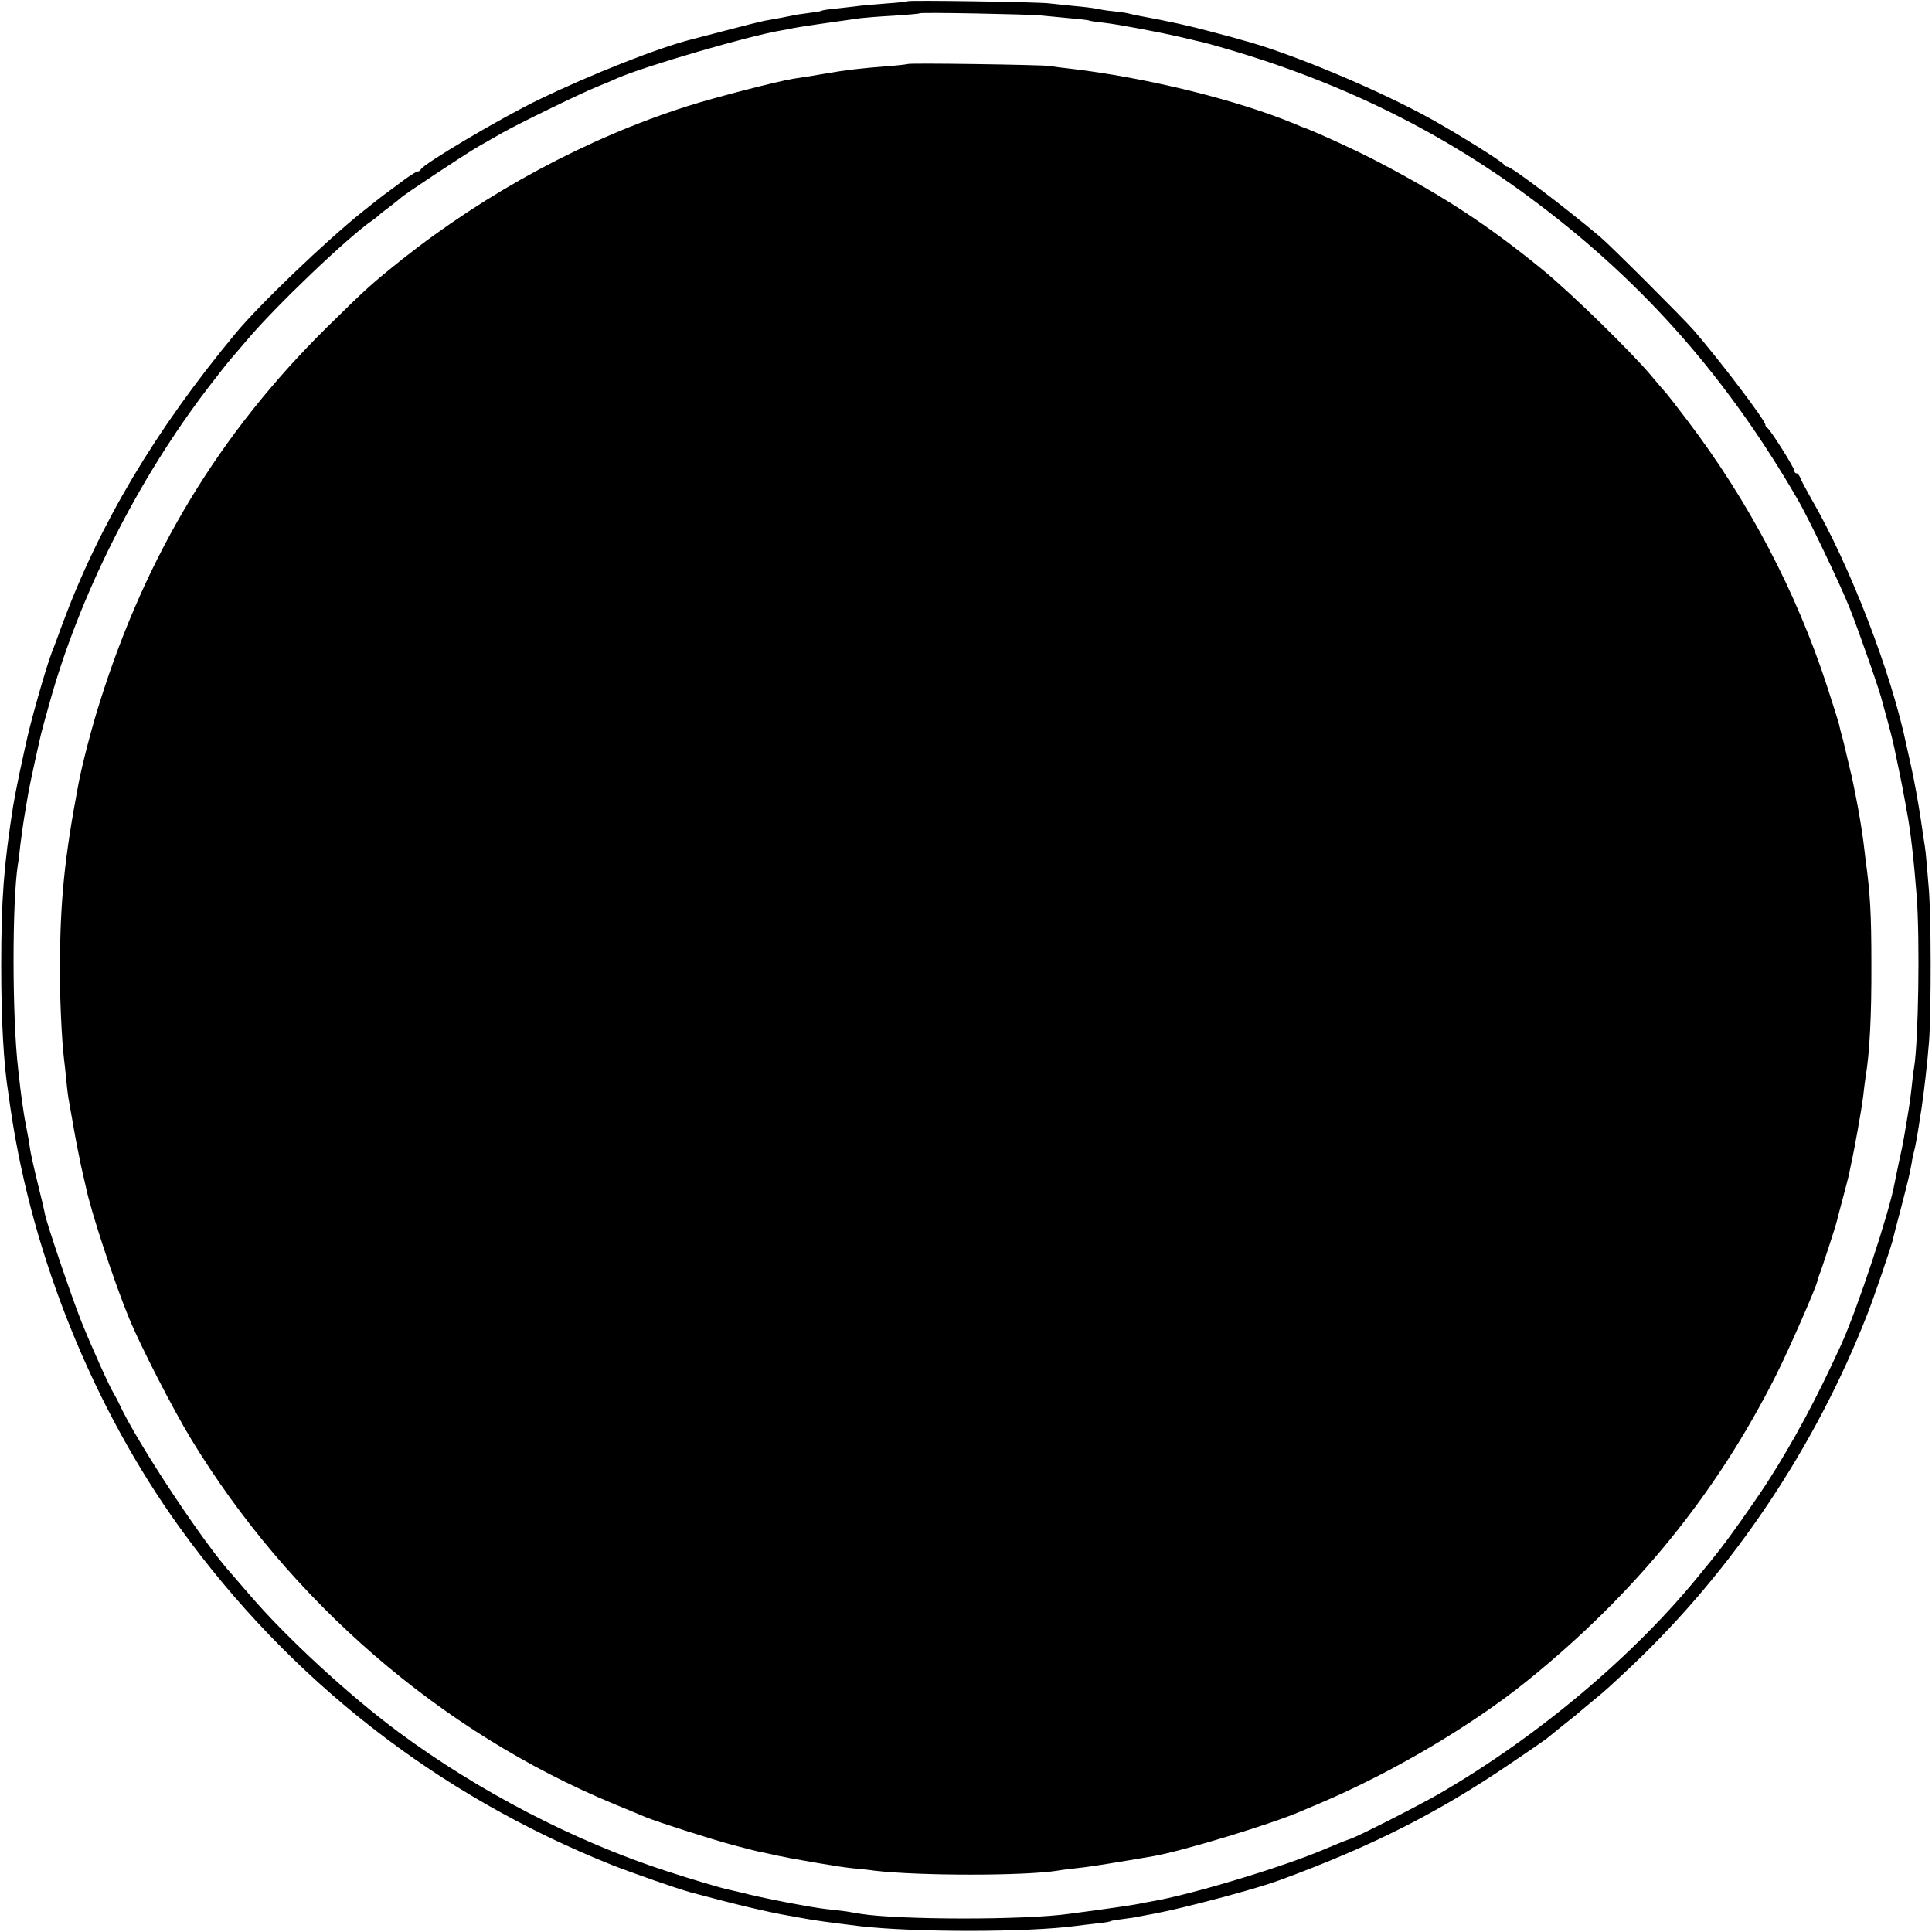
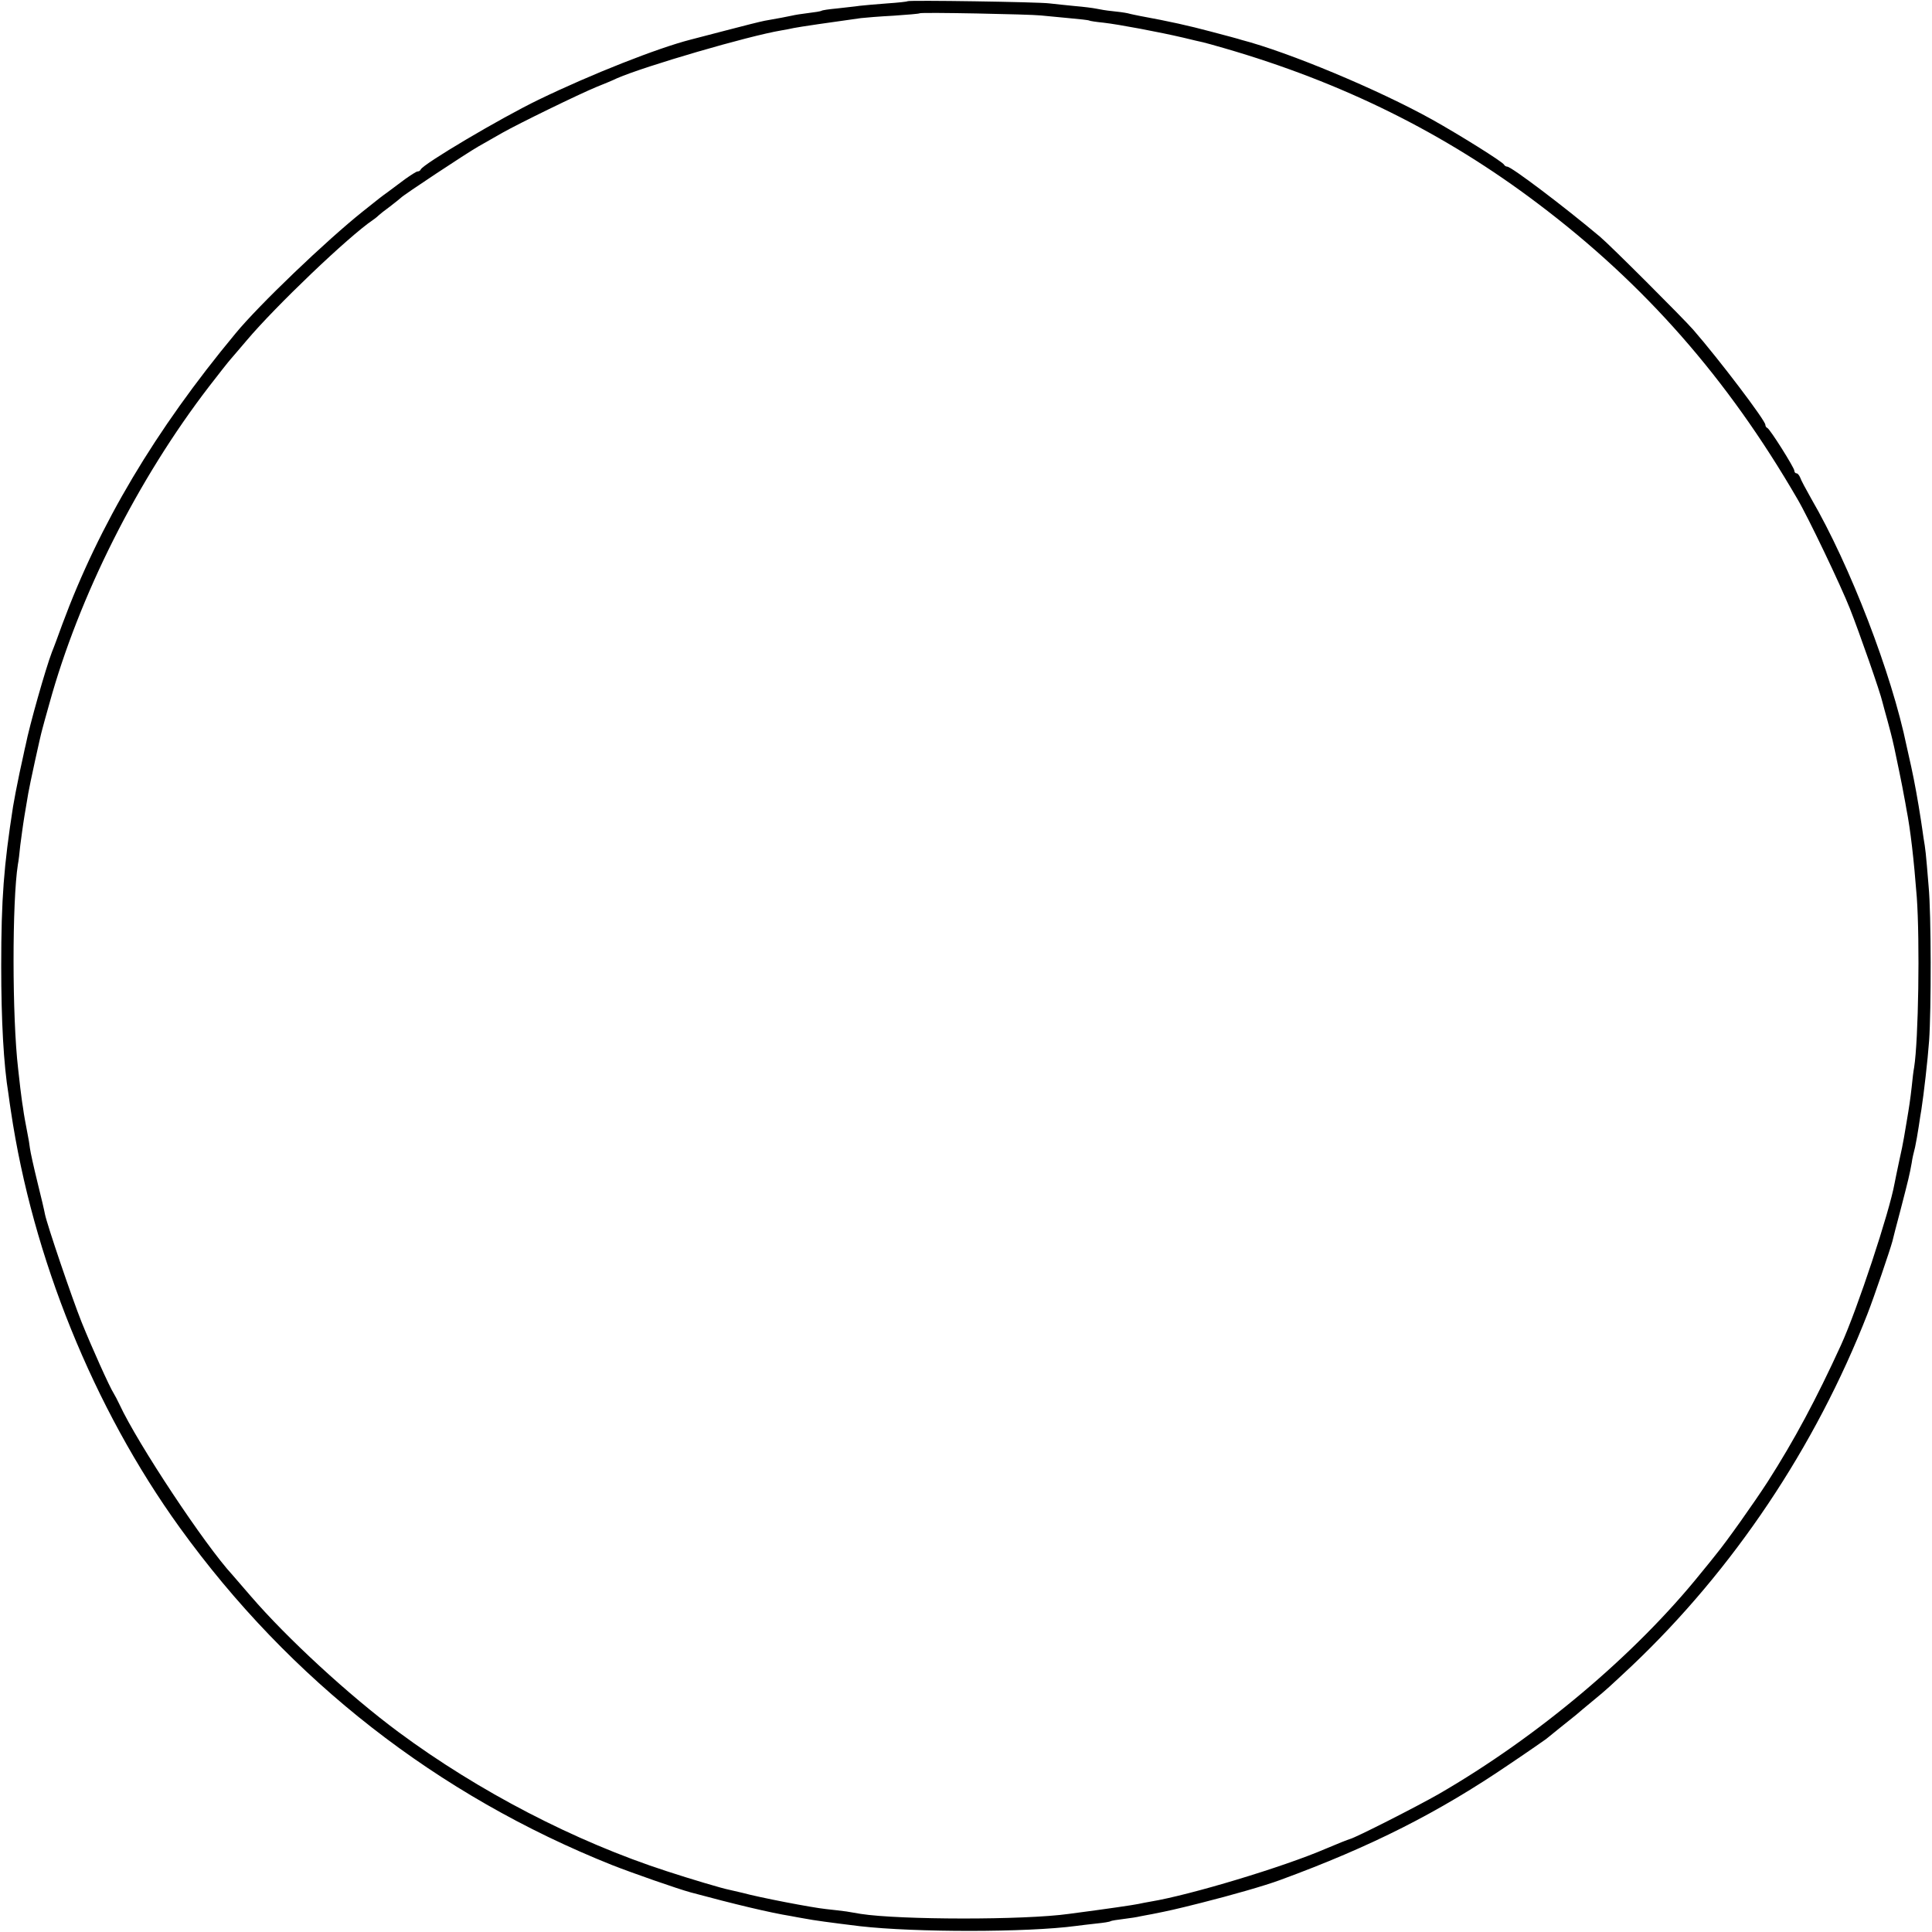
<svg xmlns="http://www.w3.org/2000/svg" version="1.0" width="800pt" height="800pt" viewBox="0 0 800 800" preserveAspectRatio="xMidYMid meet">
  <g transform="translate(0,800) scale(0.1,-0.1)" fill="#000000" stroke="none">
    <path d="M3758 7995 c-2 -2 -39 -6 -83 -9 -44 -3 -96 -8 -115 -10 -19 -3 -62 -7 -94 -11 -32 -3 -62 -7 -65 -10 -4 -2 -28 -6 -54 -9 -26 -3 -57 -8 -69 -11 -22 -5 -51 -10 -112 -21 -16 -3 -88 -21 -160 -40 -72 -19 -138 -36 -146 -38 -137 -35 -411 -143 -630 -249 -159 -77 -478 -266 -488 -289 -2 -5 -8 -8 -13 -8 -5 0 -28 -15 -52 -32 -24 -18 -56 -42 -71 -53 -28 -20 -34 -25 -103 -80 -152 -121 -432 -389 -528 -506 -333 -401 -564 -791 -717 -1204 -16 -44 -35 -96 -43 -115 -26 -68 -93 -304 -109 -386 -3 -10 -13 -62 -25 -114 -11 -52 -23 -115 -27 -140 -38 -244 -49 -381 -49 -660 0 -225 10 -409 30 -530 3 -25 8 -56 10 -70 90 -606 342 -1230 699 -1725 457 -633 1067 -1109 1791 -1398 84 -33 270 -98 325 -113 182 -49 328 -84 415 -98 17 -3 41 -8 55 -10 42 -8 101 -16 231 -32 228 -26 692 -26 894 1 17 2 54 7 84 10 30 3 57 7 60 10 4 2 28 6 54 9 26 3 57 8 69 11 13 2 34 7 48 9 70 14 94 19 205 47 123 31 263 71 325 94 379 139 657 280 952 481 76 51 143 98 150 103 7 6 33 27 58 47 25 20 54 43 65 52 11 10 44 37 74 62 55 45 67 57 157 141 421 399 761 906 977 1459 27 69 94 266 103 300 2 8 17 69 35 135 32 124 36 140 45 190 2 17 9 46 14 65 4 19 11 58 15 85 4 28 9 59 11 70 10 65 26 203 32 285 9 130 9 524 -2 640 -12 147 -13 152 -21 200 -3 25 -9 59 -11 75 -12 78 -26 156 -40 220 -9 39 -17 77 -19 85 -62 301 -234 748 -395 1025 -22 39 -43 78 -46 88 -4 9 -10 17 -15 17 -5 0 -9 5 -9 11 0 12 -101 173 -112 177 -5 2 -8 8 -8 13 0 18 -191 270 -299 394 -43 49 -345 351 -386 385 -150 126 -367 290 -384 290 -5 0 -11 4 -13 8 -4 11 -187 125 -298 187 -223 124 -594 279 -790 330 -8 3 -64 18 -125 34 -94 25 -170 42 -295 65 -14 3 -36 7 -50 11 -14 3 -43 7 -65 9 -22 2 -51 7 -65 10 -14 3 -54 8 -90 11 -36 4 -83 8 -105 11 -46 6 -582 14 -587 9z m552 -59 c19 -2 71 -7 115 -11 44 -4 82 -8 85 -10 3 -2 30 -6 60 -9 62 -7 232 -39 330 -62 36 -9 72 -17 81 -19 9 -2 49 -13 90 -25 487 -141 911 -351 1297 -643 443 -334 785 -724 1074 -1222 45 -76 181 -361 218 -455 38 -96 126 -347 135 -388 2 -9 12 -44 21 -77 9 -33 18 -68 20 -77 2 -10 6 -26 8 -35 7 -32 35 -167 40 -198 3 -16 8 -41 10 -55 17 -86 31 -210 43 -365 13 -183 7 -591 -11 -705 -3 -14 -7 -50 -10 -80 -6 -53 -10 -80 -21 -145 -3 -16 -8 -46 -11 -65 -3 -19 -12 -63 -20 -98 -7 -34 -16 -75 -19 -92 -21 -118 -154 -521 -222 -670 -102 -223 -193 -393 -303 -565 -57 -88 -171 -249 -214 -301 -8 -11 -37 -46 -63 -78 -273 -339 -676 -678 -1086 -915 -91 -52 -343 -180 -367 -186 -8 -2 -53 -20 -100 -40 -176 -76 -562 -192 -725 -219 -16 -3 -40 -7 -52 -10 -19 -4 -126 -20 -287 -41 -185 -26 -701 -25 -862 0 -16 3 -42 7 -59 10 -16 2 -55 7 -85 10 -58 6 -276 48 -345 67 -22 5 -47 11 -56 13 -27 5 -158 44 -259 77 -379 123 -778 330 -1110 576 -205 152 -461 388 -611 562 -35 41 -69 80 -76 88 -114 123 -393 544 -468 706 -8 17 -19 38 -24 46 -17 26 -91 191 -133 295 -40 100 -144 406 -152 448 -2 12 -16 72 -31 132 -15 61 -29 124 -31 140 -2 17 -6 41 -9 55 -11 59 -15 77 -20 115 -4 22 -8 58 -11 80 -2 22 -7 58 -9 80 -25 214 -25 692 -1 845 3 14 7 50 10 80 4 30 11 84 17 120 6 36 13 79 16 95 5 31 50 238 58 265 2 8 15 56 29 105 123 447 366 930 662 1315 40 52 81 104 91 115 10 11 39 46 65 76 118 140 420 429 522 498 12 8 23 18 26 21 3 3 23 19 45 35 22 17 42 33 45 36 8 10 271 184 320 212 25 14 70 40 100 57 69 39 317 160 390 190 30 12 69 28 85 36 118 51 543 175 680 198 17 3 40 7 52 10 18 4 161 25 278 41 17 2 77 7 135 10 58 4 107 8 108 10 5 5 458 -4 502 -9z" />
-     <path d="M3759 7735 c-2 -1 -40 -6 -84 -9 -113 -9 -168 -15 -265 -32 -47 -8 -103 -17 -125 -20 -59 -9 -325 -77 -440 -114 -414 -132 -828 -355 -1180 -634 -125 -100 -149 -121 -311 -281 -444 -438 -748 -939 -940 -1550 -32 -99 -74 -261 -89 -340 -58 -308 -76 -481 -77 -765 -1 -115 8 -303 17 -375 2 -16 7 -58 10 -92 3 -34 8 -72 11 -85 2 -13 11 -61 19 -108 8 -47 22 -116 30 -155 9 -38 18 -80 21 -92 20 -98 117 -393 179 -543 46 -112 179 -371 254 -495 410 -676 1037 -1218 1751 -1514 58 -24 119 -49 135 -56 46 -19 270 -91 360 -115 75 -20 90 -24 140 -34 11 -2 31 -7 45 -10 14 -3 39 -8 55 -11 17 -3 68 -12 114 -20 46 -8 109 -18 140 -21 31 -3 72 -7 91 -10 186 -22 623 -22 760 0 14 3 52 7 85 11 50 5 165 24 311 49 125 22 495 135 609 185 11 5 49 21 85 36 298 127 626 321 855 506 448 362 783 775 1030 1266 56 112 163 357 170 387 1 6 5 18 8 26 9 21 68 202 72 220 2 8 13 51 25 95 12 44 23 89 26 100 2 11 6 31 9 45 14 61 44 230 50 280 3 30 8 66 10 80 17 100 25 258 24 470 0 206 -5 292 -24 430 -2 14 -6 48 -9 75 -6 46 -19 126 -31 185 -3 14 -7 36 -10 50 -3 14 -7 36 -11 50 -10 42 -22 94 -28 118 -3 13 -8 32 -11 42 -3 10 -7 27 -9 37 -2 10 -25 83 -51 163 -128 392 -324 764 -575 1095 -46 61 -86 112 -89 115 -3 3 -30 34 -60 70 -83 100 -334 345 -451 441 -225 184 -406 303 -676 445 -84 45 -278 134 -324 149 -3 1 -17 7 -31 13 -239 99 -613 191 -929 228 -30 3 -68 8 -85 11 -37 5 -581 13 -586 8z" />
  </g>
</svg>